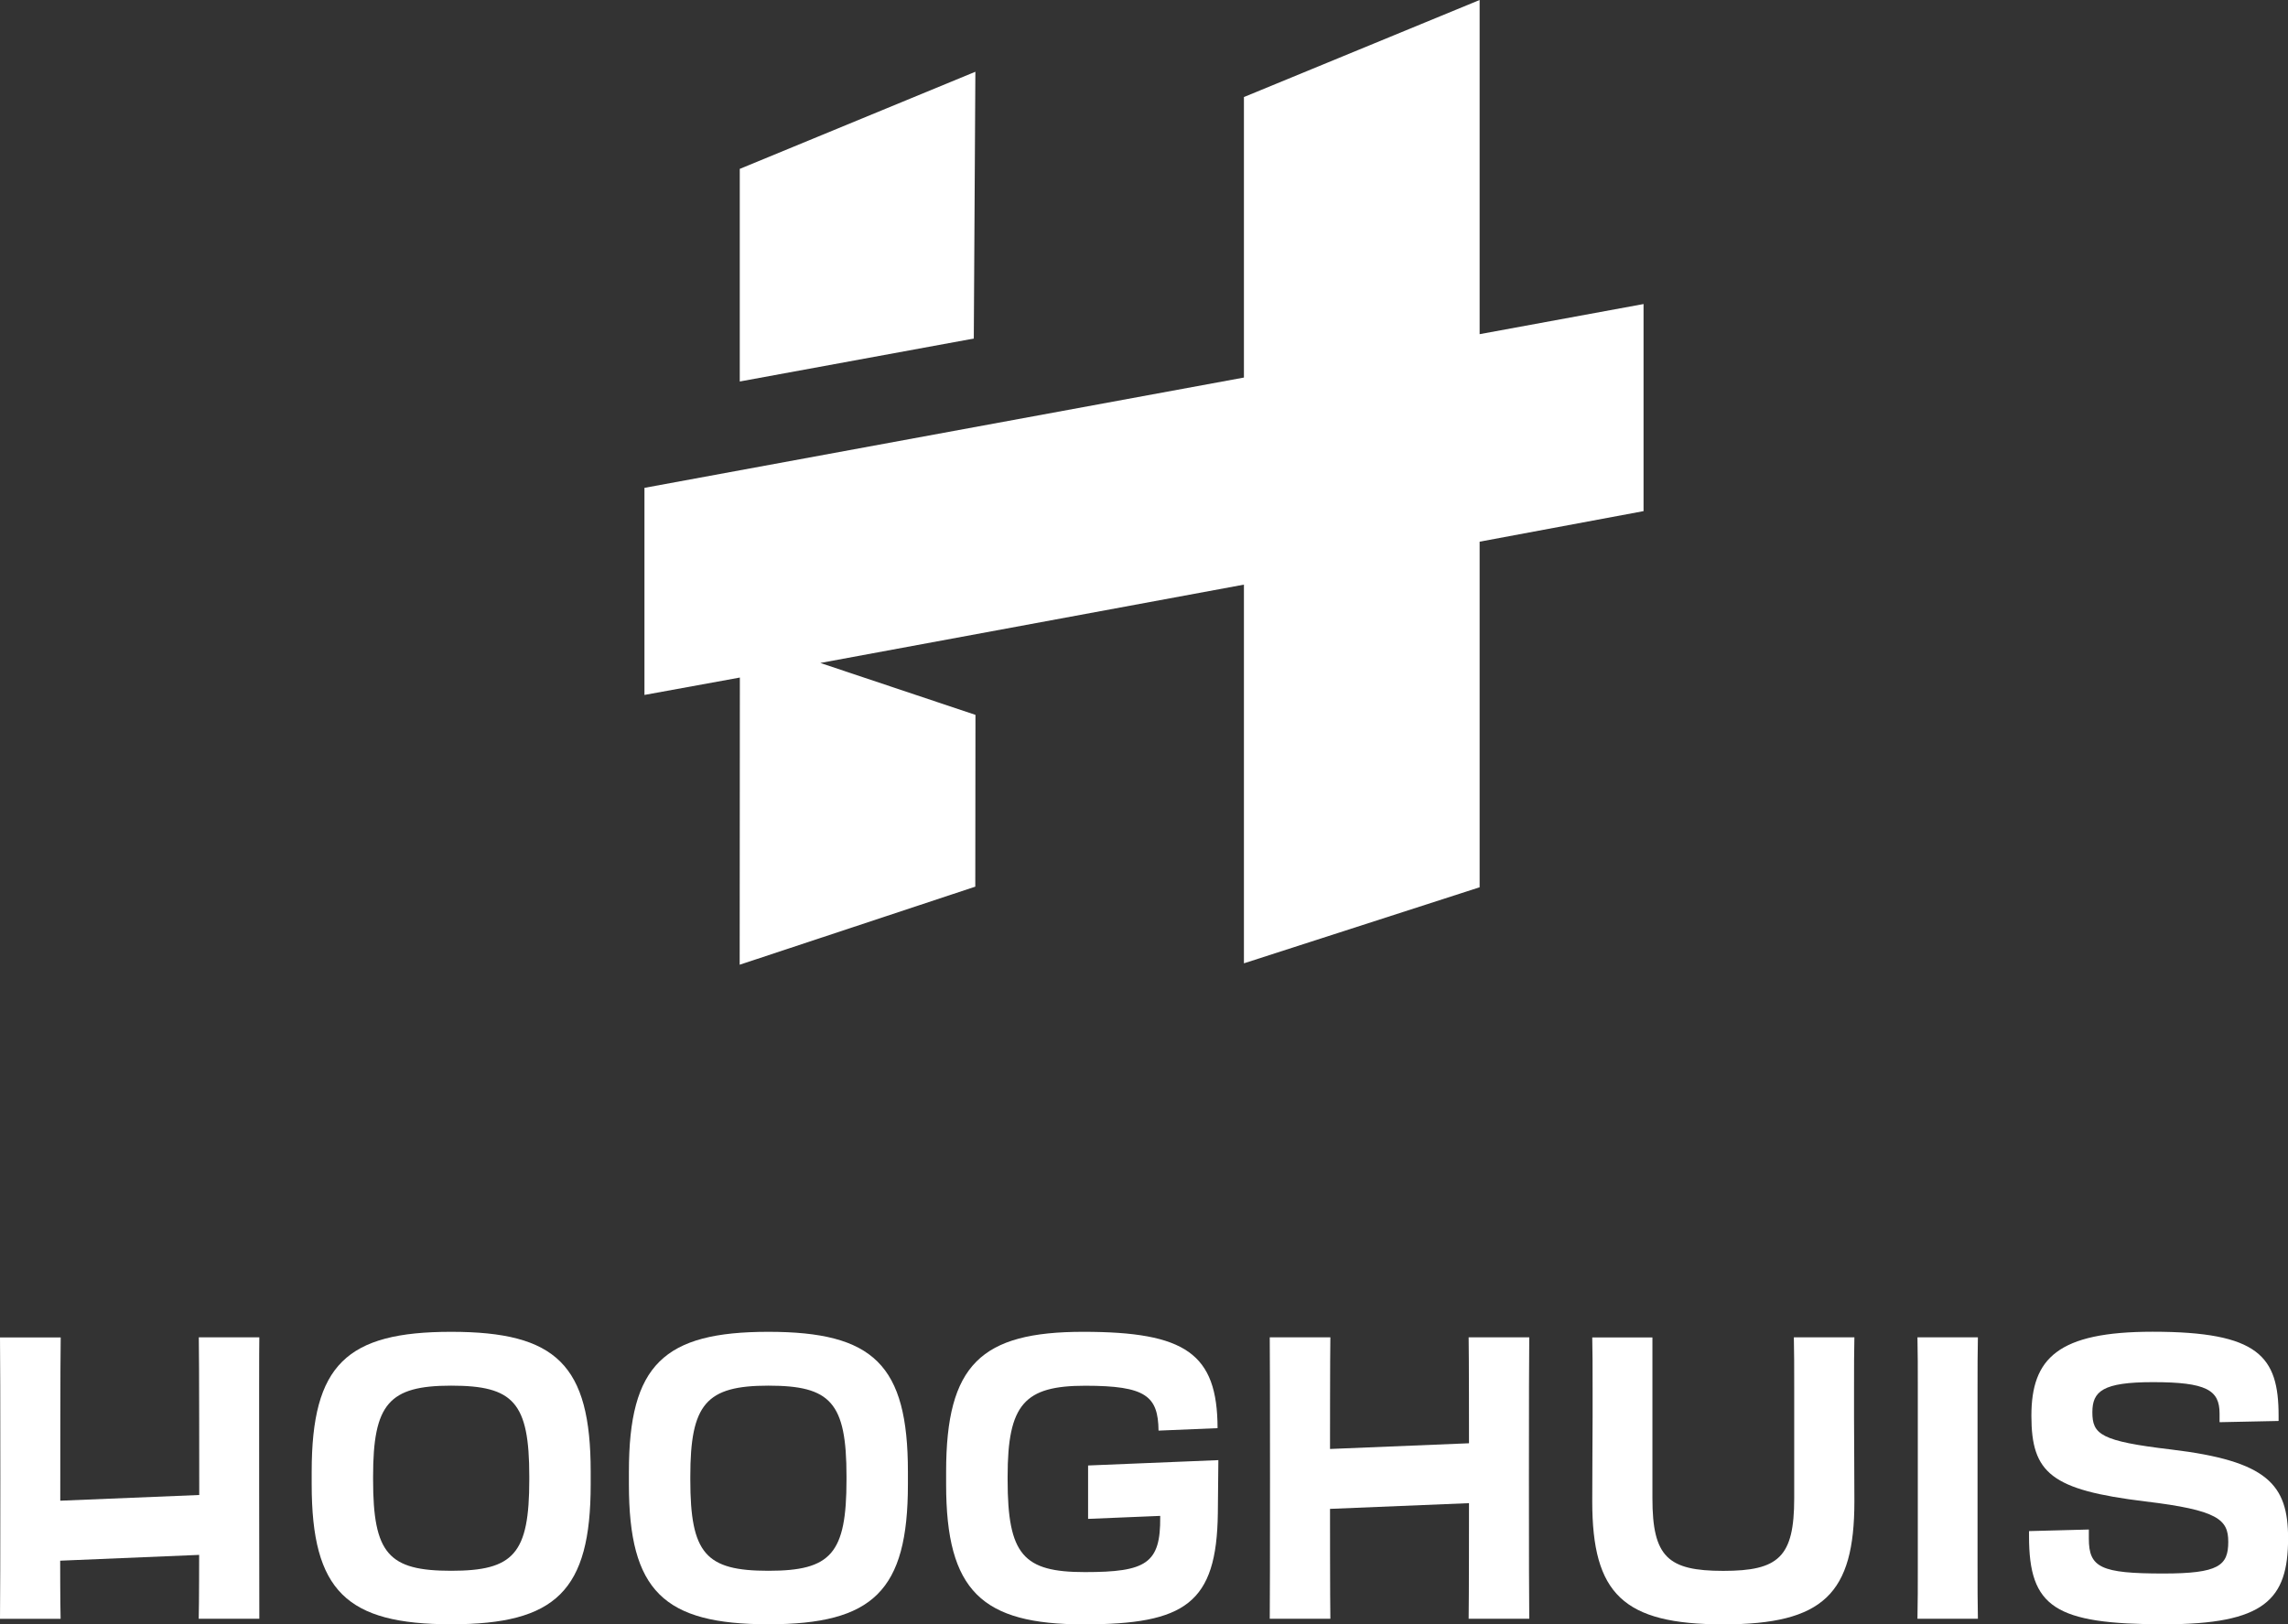
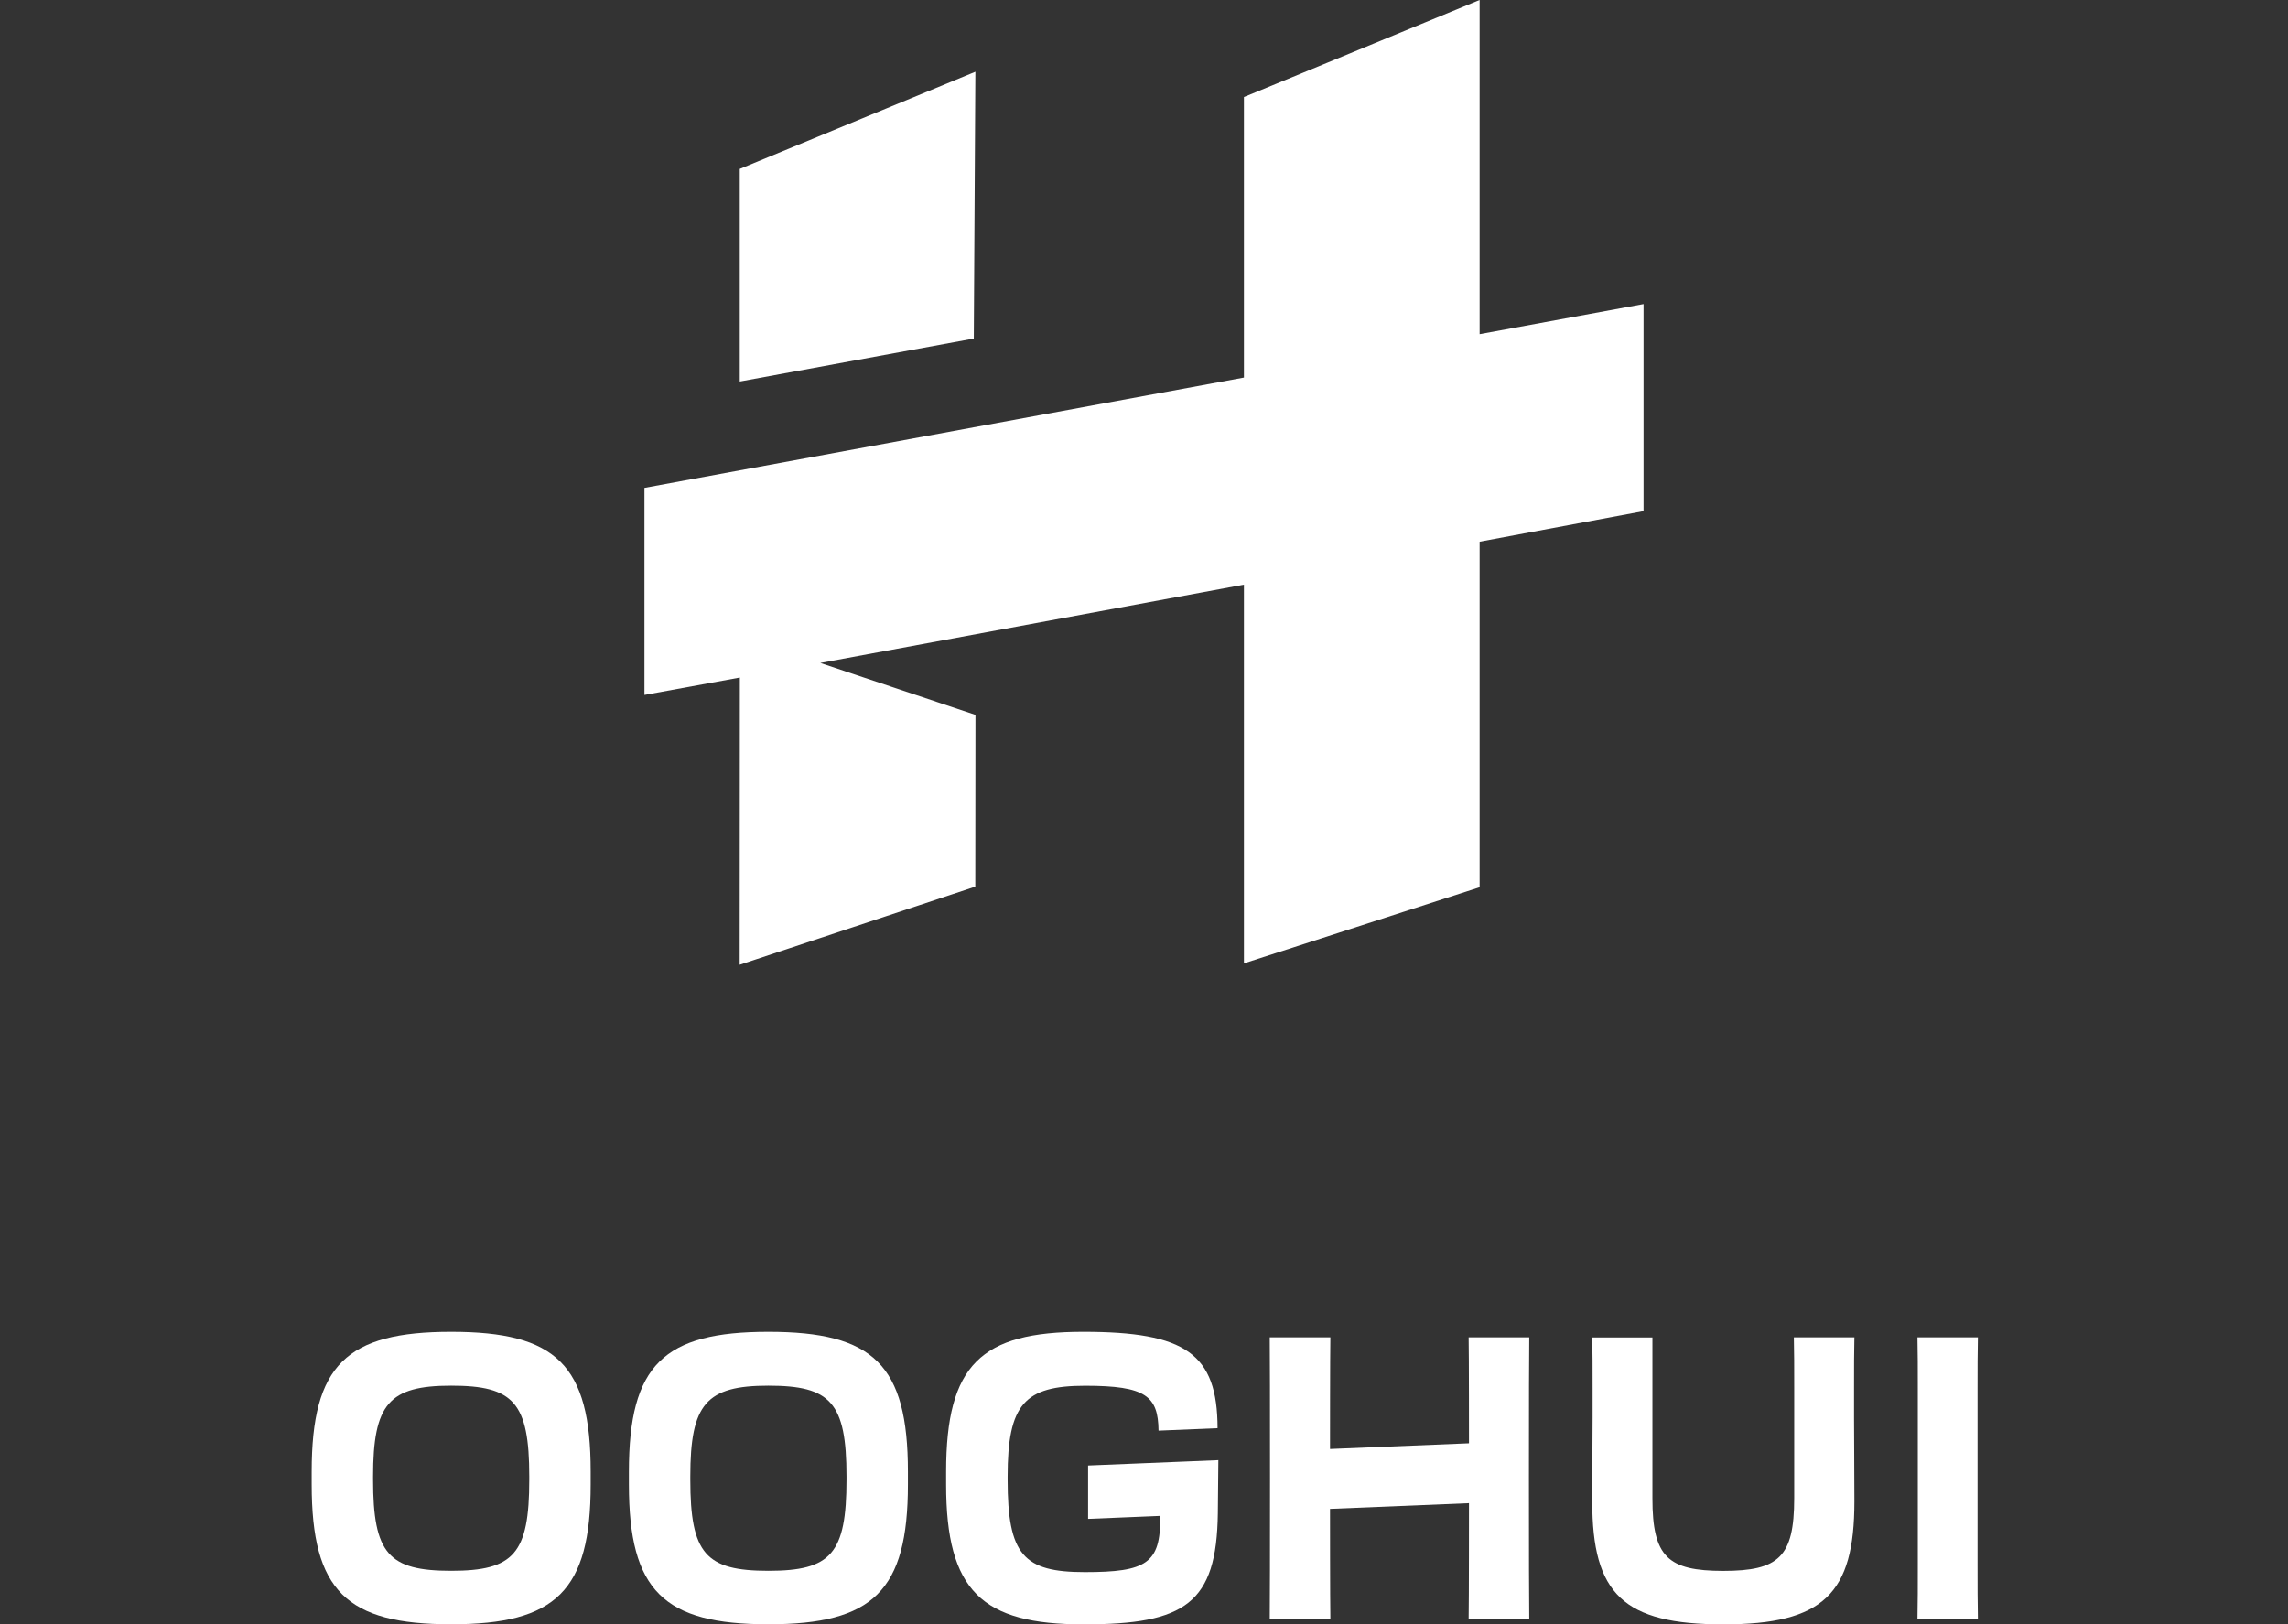
<svg xmlns="http://www.w3.org/2000/svg" viewBox="0 0 260.45 184.96">
  <rect x="0" y="0" width="260.45" height="184.96" fill="#333333" stroke="none" />
-   <path fill="#FFFFFF" d="M29.53,152.28h-6.9c.05,1.72.05,17.95.05,17.95,0,0-10.92.45-15.82.65,0,0,0-16.88.05-18.59H0c.05,1.72.05,30.23,0,32.04h6.9c-.05-1.85-.05-6.62-.05-6.62l15.82-.66s0,5.47-.05,7.27h6.9s-.05-30.32,0-32.04" />
  <path fill="#FFFFFF" d="M60.25,168.48c0,8.44-1.76,10.38-8.89,10.38s-8.89-1.94-8.89-10.38v-.36c0-8.26,1.8-10.34,8.89-10.34s8.89,1.9,8.89,10.34v.36ZM51.36,151.65c-11.91,0-15.88,3.75-15.88,15.93v1.44c0,12.14,3.97,15.93,15.88,15.93s15.88-3.79,15.88-15.93v-1.44c0-12.19-3.93-15.93-15.88-15.93" />
  <path fill="#FFFFFF" d="M96.36,168.48c0,8.44-1.76,10.38-8.89,10.38s-8.89-1.94-8.89-10.38v-.36c0-8.26,1.81-10.34,8.89-10.34s8.89,1.9,8.89,10.34v.36ZM87.47,151.65c-11.91,0-15.88,3.75-15.88,15.93v1.44c0,12.14,3.97,15.93,15.88,15.93s15.88-3.79,15.88-15.93v-1.44c0-12.19-3.93-15.93-15.88-15.93" />
  <path fill="#FFFFFF" d="M174.08,152.28h-6.9c.04,1.72.04,12.06.04,12.06l-15.82.65s0-10.99.04-12.71h-6.9c.04,1.72.04,30.23,0,32.04h6.9c-.04-1.85-.04-12.51-.04-12.51l15.82-.65s0,11.36-.04,13.16h6.9c-.05-1.85-.05-30.32,0-32.04" />
  <path fill="#FFFFFF" d="M211.1,152.28h-6.9c.04,1.53.04,3.52.04,5.69v12.64c0,6.68-1.76,8.26-8.07,8.26s-8.07-1.58-8.07-8.26v-18.32h-6.85c.04,1.53.04,3.43.04,5.82v3.34c0,2.35-.04,5.6-.04,9.52,0,10.52,3.52,13.99,14.92,13.99s14.92-3.48,14.92-13.99c0-3.93-.04-7.13-.04-9.52v-3.38c0-2.35,0-4.24.04-5.78" />
  <path fill="#FFFFFF" d="M225.15,152.28h-6.88c.04,1.72.04,3.48.04,5.82v19.99c0,2.57,0,4.42-.04,6.23h6.88c-.04-1.85-.04-3.66-.04-6.23v-19.99c0-2.35,0-4.11.04-5.82" />
-   <path fill="#FFFFFF" d="M247.15,165.05c-8.03-.95-8.97-1.72-8.97-4.24,0-2.39,1.17-3.43,6.9-3.43,6.09,0,7.58.9,7.58,3.57v.99l6.72-.14v-.59c0-6.77-2.26-9.57-14.34-9.57-10.78,0-13.8,3.02-13.8,9.57s2.26,8.44,12.94,9.75c8.34.99,9.47,2.08,9.47,4.6,0,2.71-1.08,3.61-7.39,3.61-7.12,0-8.48-.68-8.48-3.97v-1.04l-6.81.18v.59c0,8.08,2.93,10.02,15.38,10.02,11.45,0,14.11-2.8,14.11-9.79,0-6.14-2.35-8.8-13.3-10.11" />
  <path fill="#FFFFFF" d="M138.69,166.24l-.06,6.08c-.13,10.26-3.71,12.64-15.28,12.64s-15.65-3.79-15.65-15.93v-1.45c0-12.19,3.97-15.93,15.61-15.93s15.27,2.47,15.29,10.97l-6.72.28c-.05-3.93-1.43-5.11-8.34-5.11s-8.84,2.08-8.84,10.34v.36c0,8.58,1.81,10.52,8.8,10.52s8.62-.99,8.57-6.27v-.13l-8.21.34v-6.08l14.85-.61Z" />
  <polygon fill="#FFFFFF" points="168.43 0 141.6 11.05 141.6 42.99 73.36 55.55 73.36 79.13 84.22 77.15 84.2 109.85 111.02 100.96 111.04 81.4 93.38 75.49 141.6 66.57 141.6 109.69 168.43 101.03 168.43 61.68 187.09 58.2 187.09 34.62 168.43 38.05 168.43 0" />
  <polygon fill="#FFFFFF" points="110.85 38.55 111.03 8.17 84.21 19.23 84.21 43.44 110.85 38.55" />
</svg>